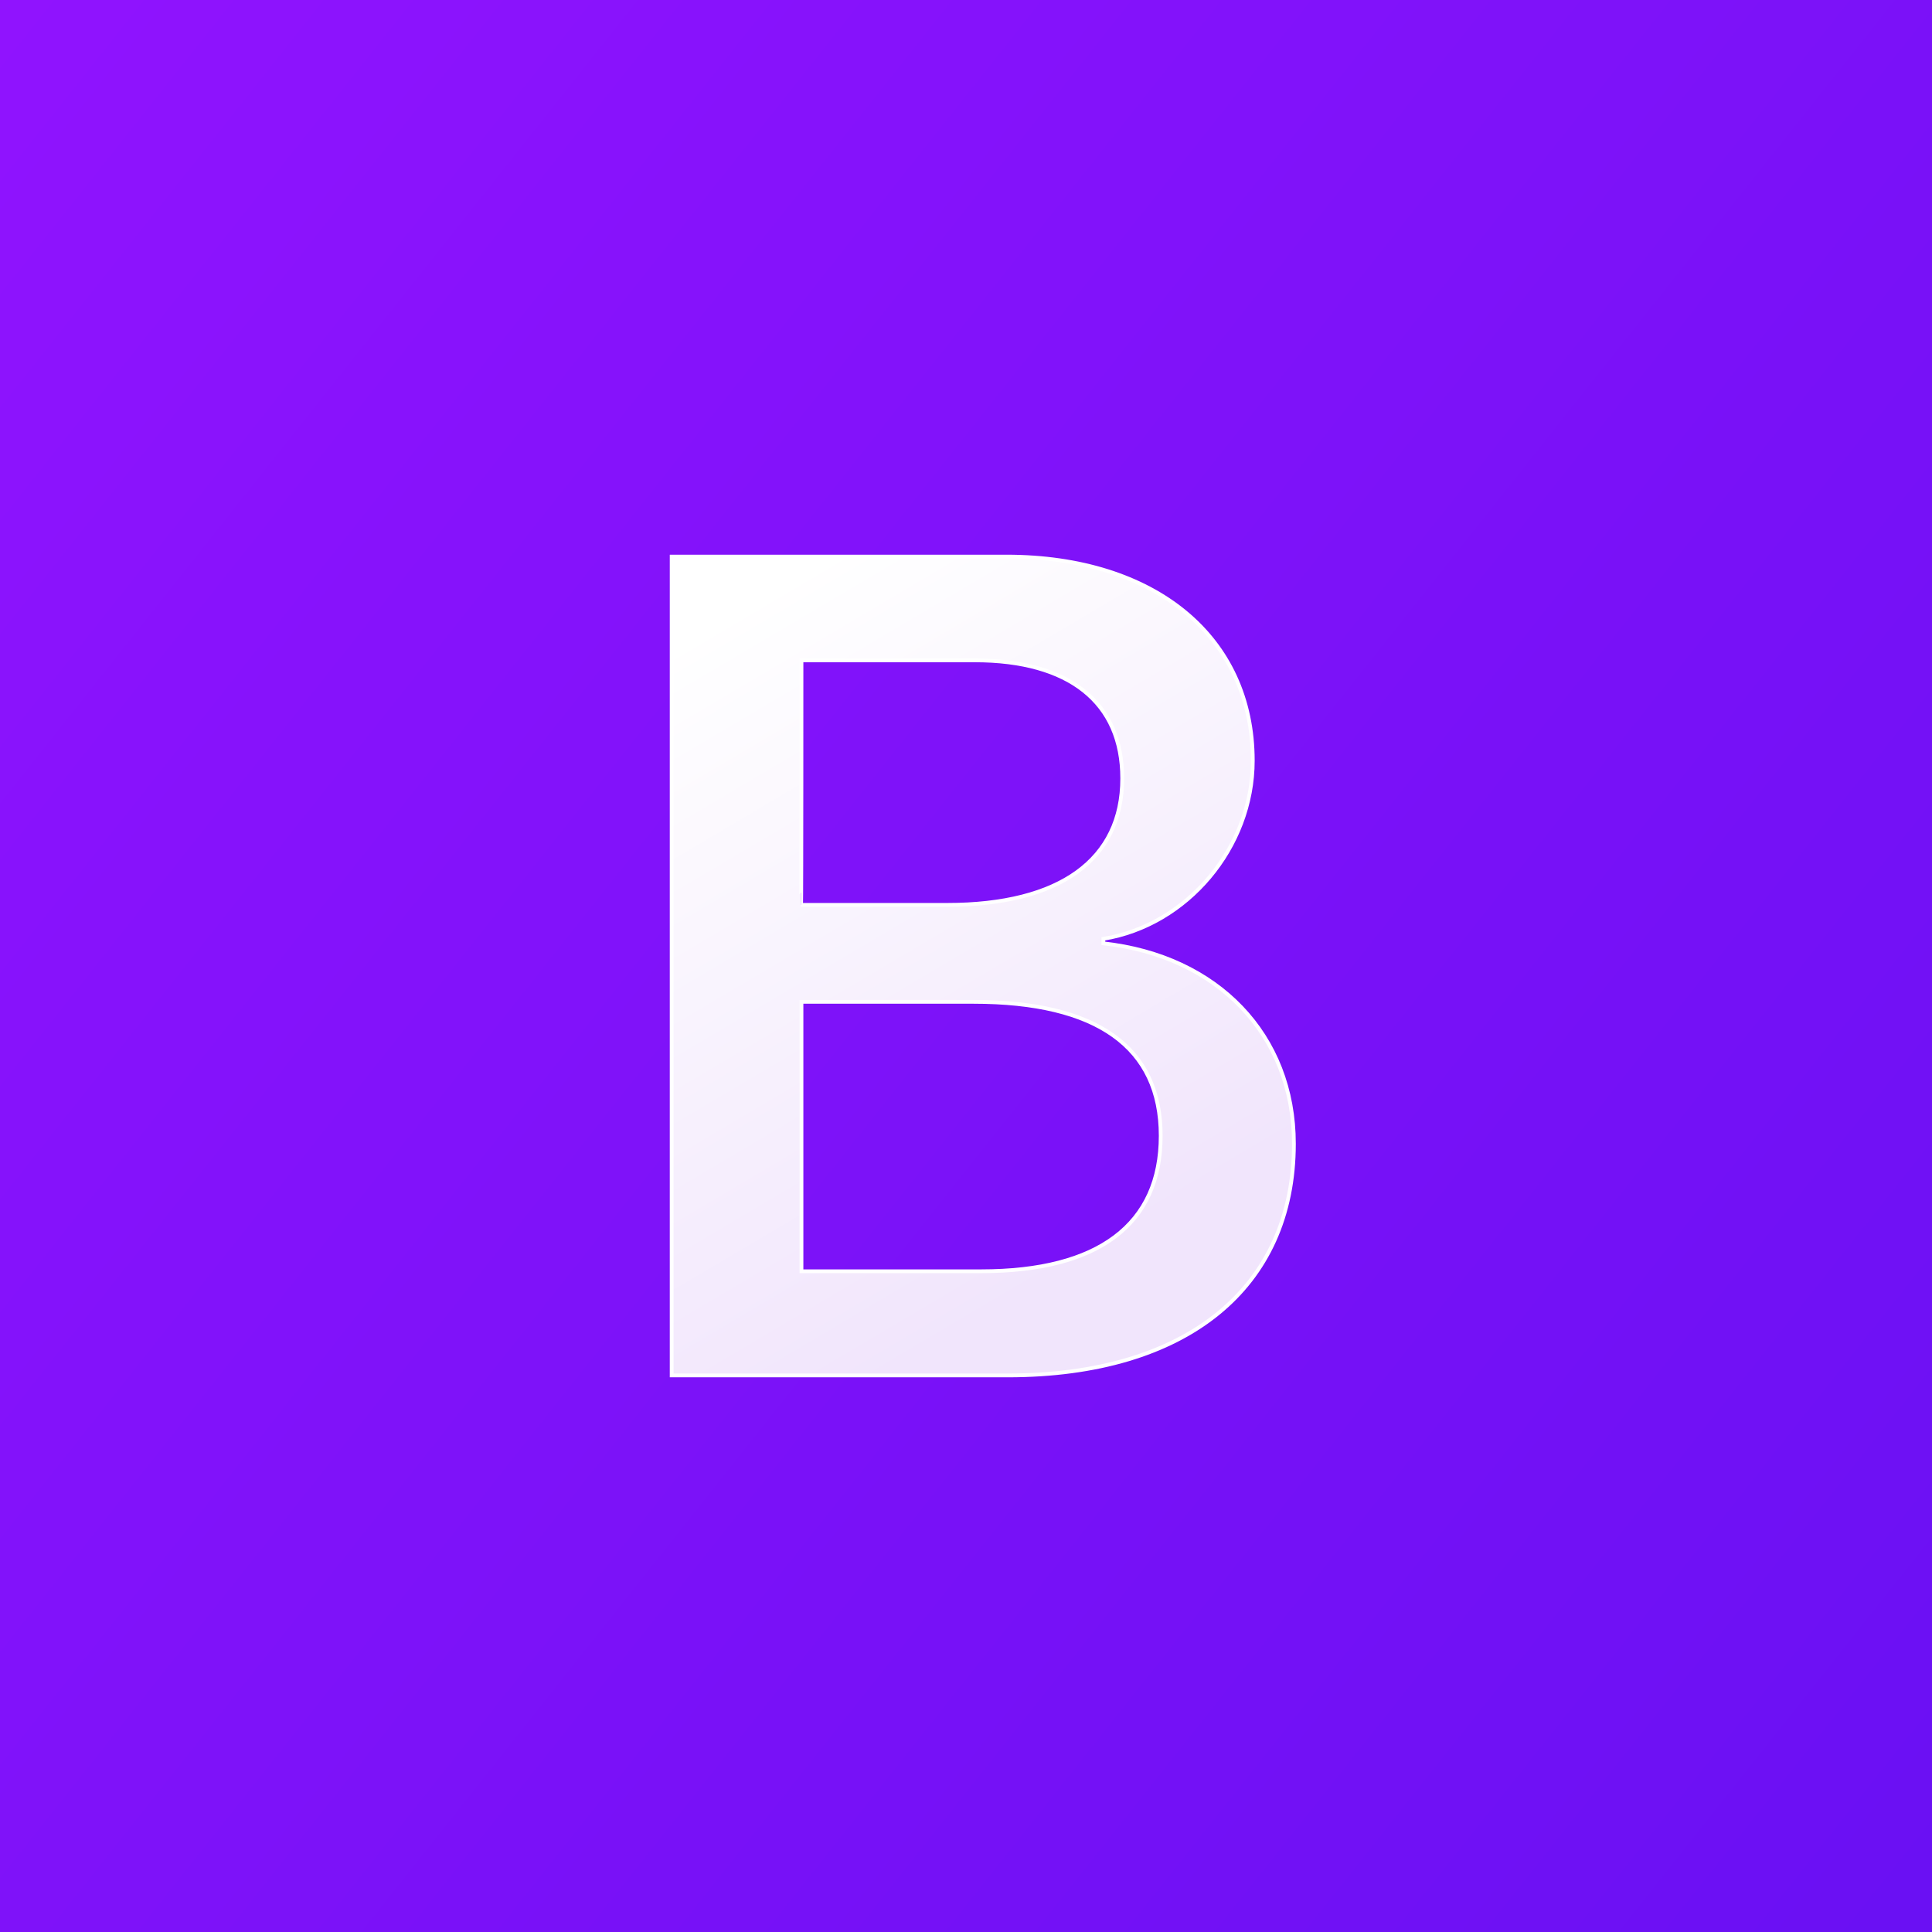
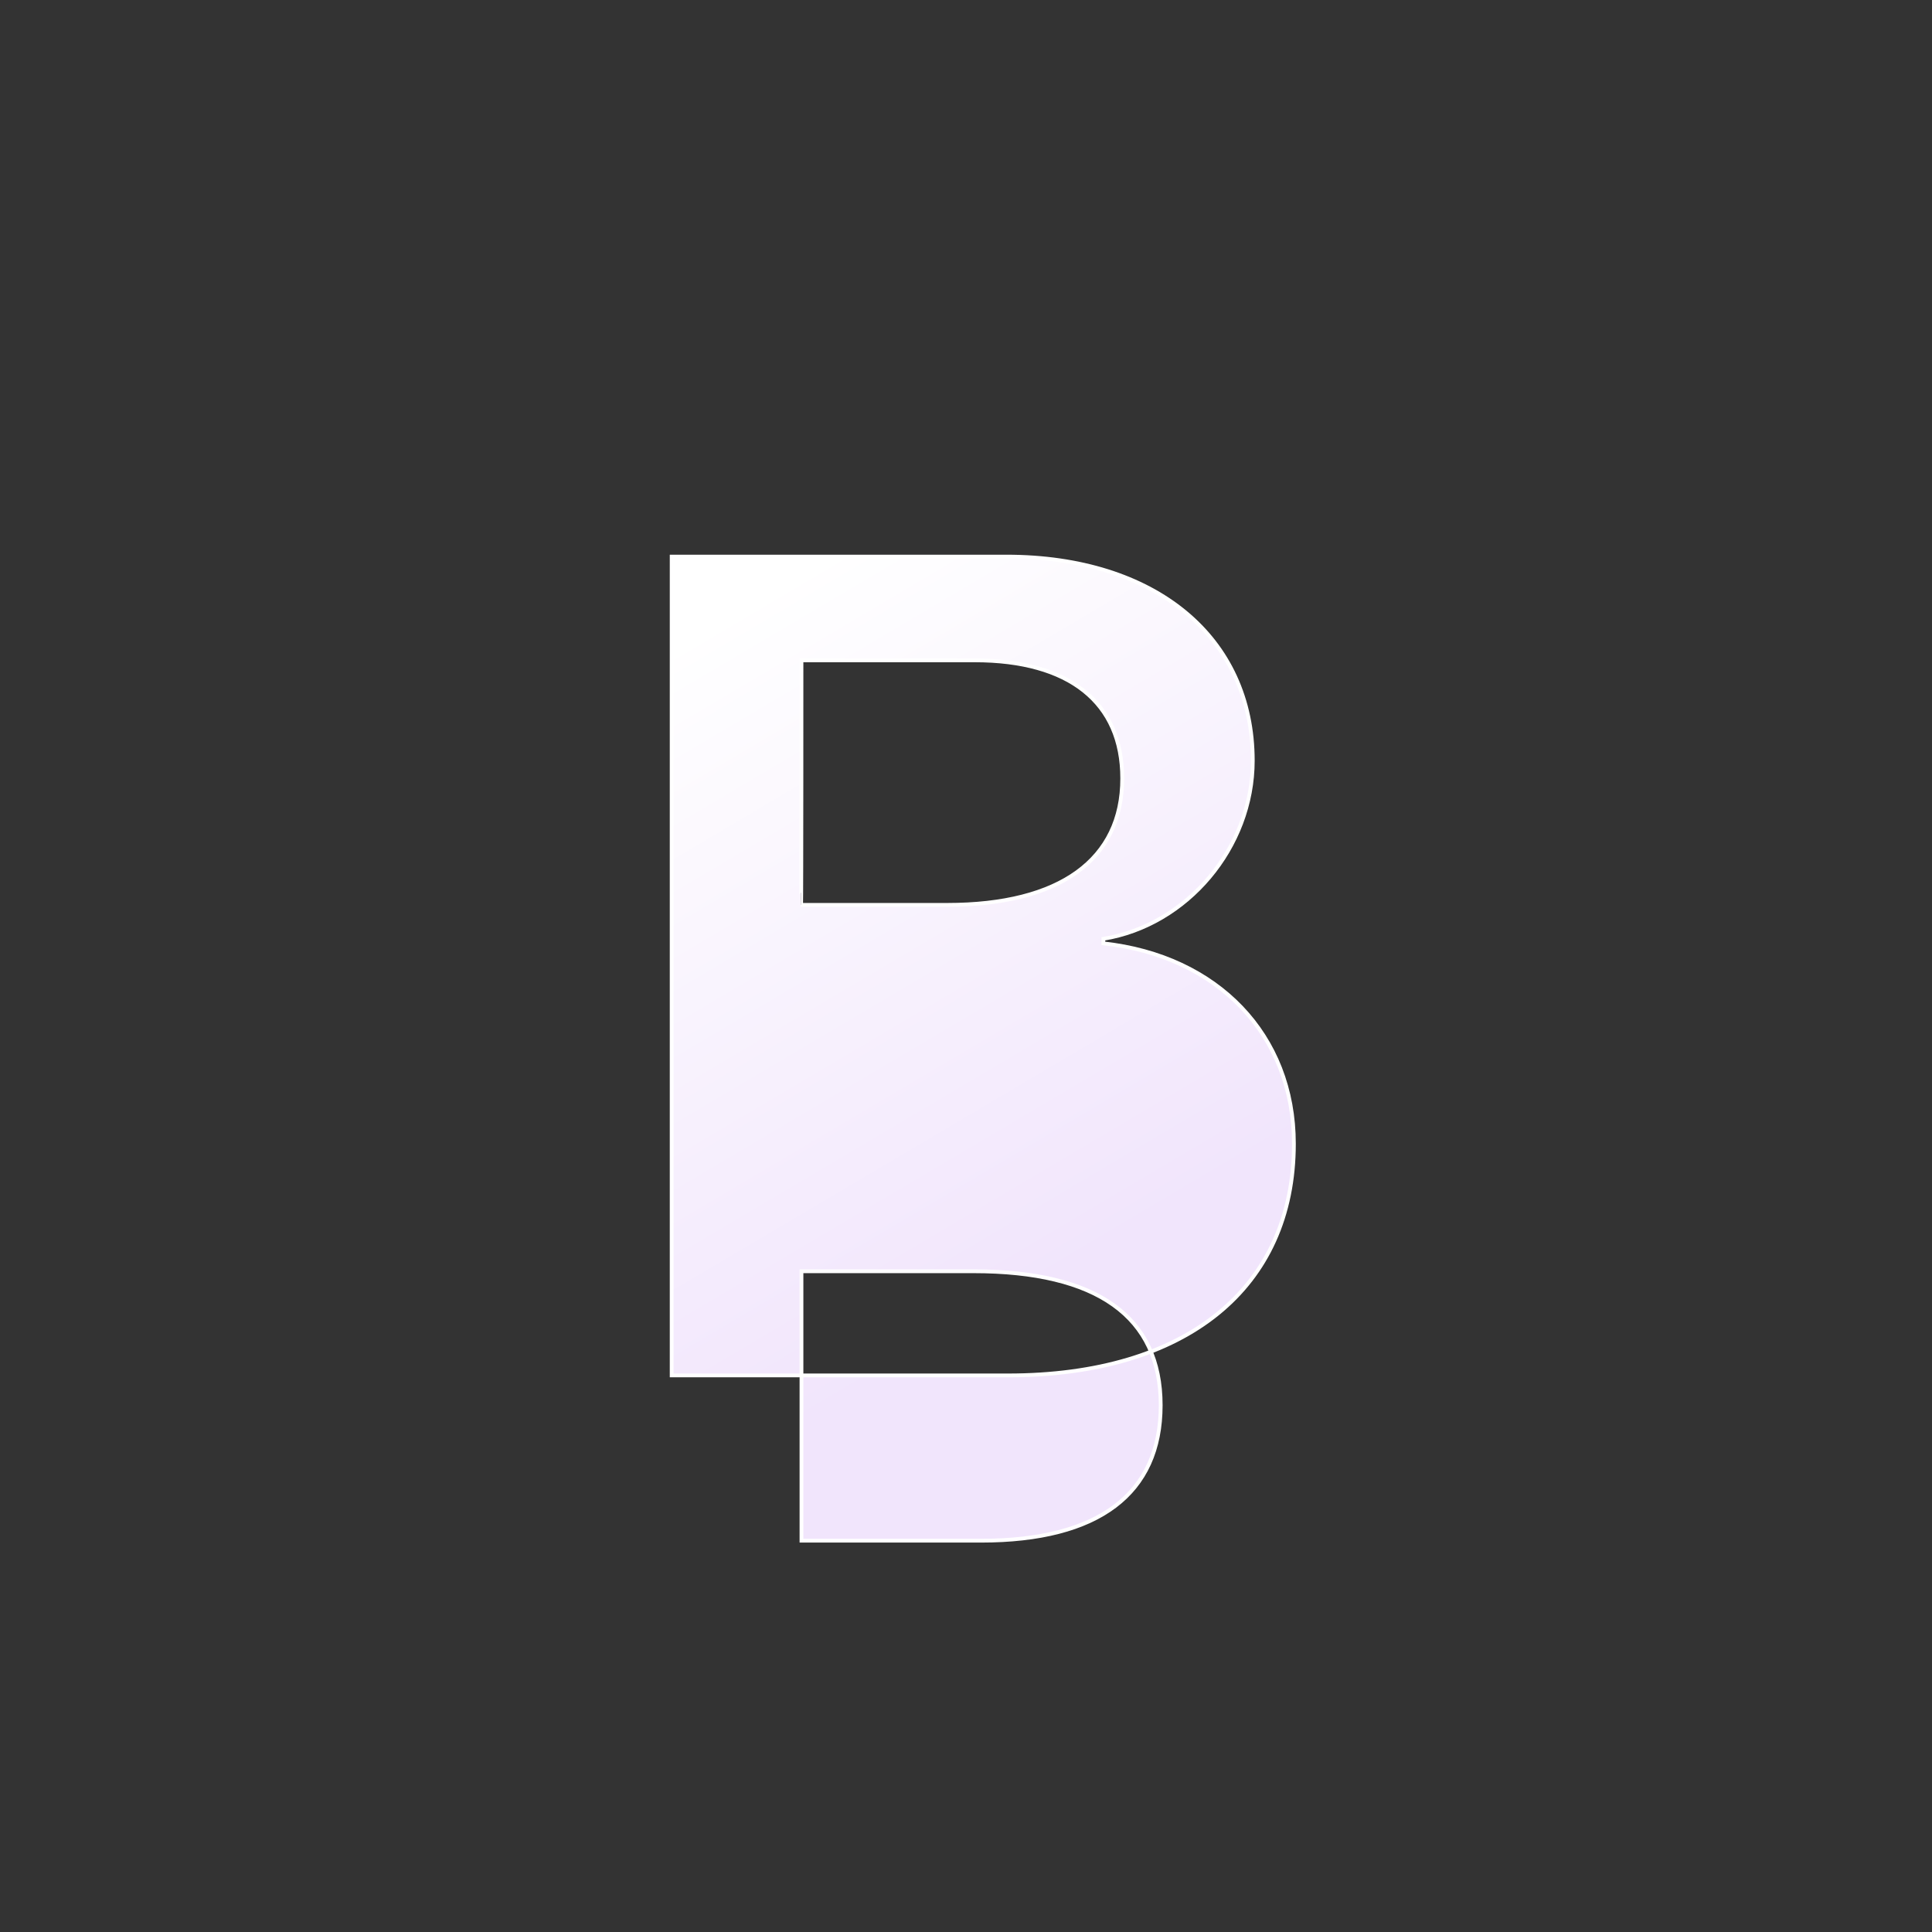
<svg xmlns="http://www.w3.org/2000/svg" viewBox="0 0 512 512" style="enable-background:new 0 0 512 512" xml:space="preserve">
  <rect x="0" y="0" width="512" height="512" fill="#333333" stroke="none" />
  <linearGradient id="a" gradientUnits="userSpaceOnUse" x1="-24.199" y1="33.578" x2="588.917" y2="520.27">
    <stop offset="0" style="stop-color:#9013fe" />
    <stop offset="1" style="stop-color:#6610f2" />
  </linearGradient>
-   <path style="fill:url(#a)" d="M0 0h512v512H0z" />
  <linearGradient id="b" gradientUnits="userSpaceOnUse" x1="189.147" y1="349.681" x2="289.153" y2="180.549" gradientTransform="matrix(1 0 0 -1 0 514)">
    <stop offset="0" style="stop-color:#fff" />
    <stop offset="1" style="stop-color:#f1e5fc" />
  </linearGradient>
-   <path d="M267.1 364.5c47.3 0 75.8-23.2 75.8-61.4 0-28.9-20.3-49.8-50.5-53.1v-1.2c22.2-3.6 39.6-24.2 39.6-47.2 0-32.8-25.9-54.1-65.3-54.1H178v217h89.1zM212.4 175h45.9c25 0 39.1 11.1 39.1 31.3 0 21.5-16.5 33.5-46.4 33.5h-38.7c.1 0 .1-64.8.1-64.8zm0 161.9v-71.4H258c32.7 0 49.6 12 49.6 35.5s-16.5 35.9-47.6 35.9h-47.6z" style="fill:url(#b);stroke:#fff" />
+   <path d="M267.1 364.5c47.3 0 75.8-23.2 75.8-61.4 0-28.9-20.3-49.8-50.5-53.1v-1.2c22.2-3.6 39.6-24.2 39.6-47.2 0-32.8-25.9-54.1-65.3-54.1H178v217h89.1zM212.4 175h45.9c25 0 39.1 11.1 39.1 31.3 0 21.5-16.5 33.5-46.4 33.5h-38.7c.1 0 .1-64.8.1-64.8zm0 161.9H258c32.7 0 49.6 12 49.6 35.5s-16.5 35.9-47.6 35.9h-47.6z" style="fill:url(#b);stroke:#fff" />
</svg>